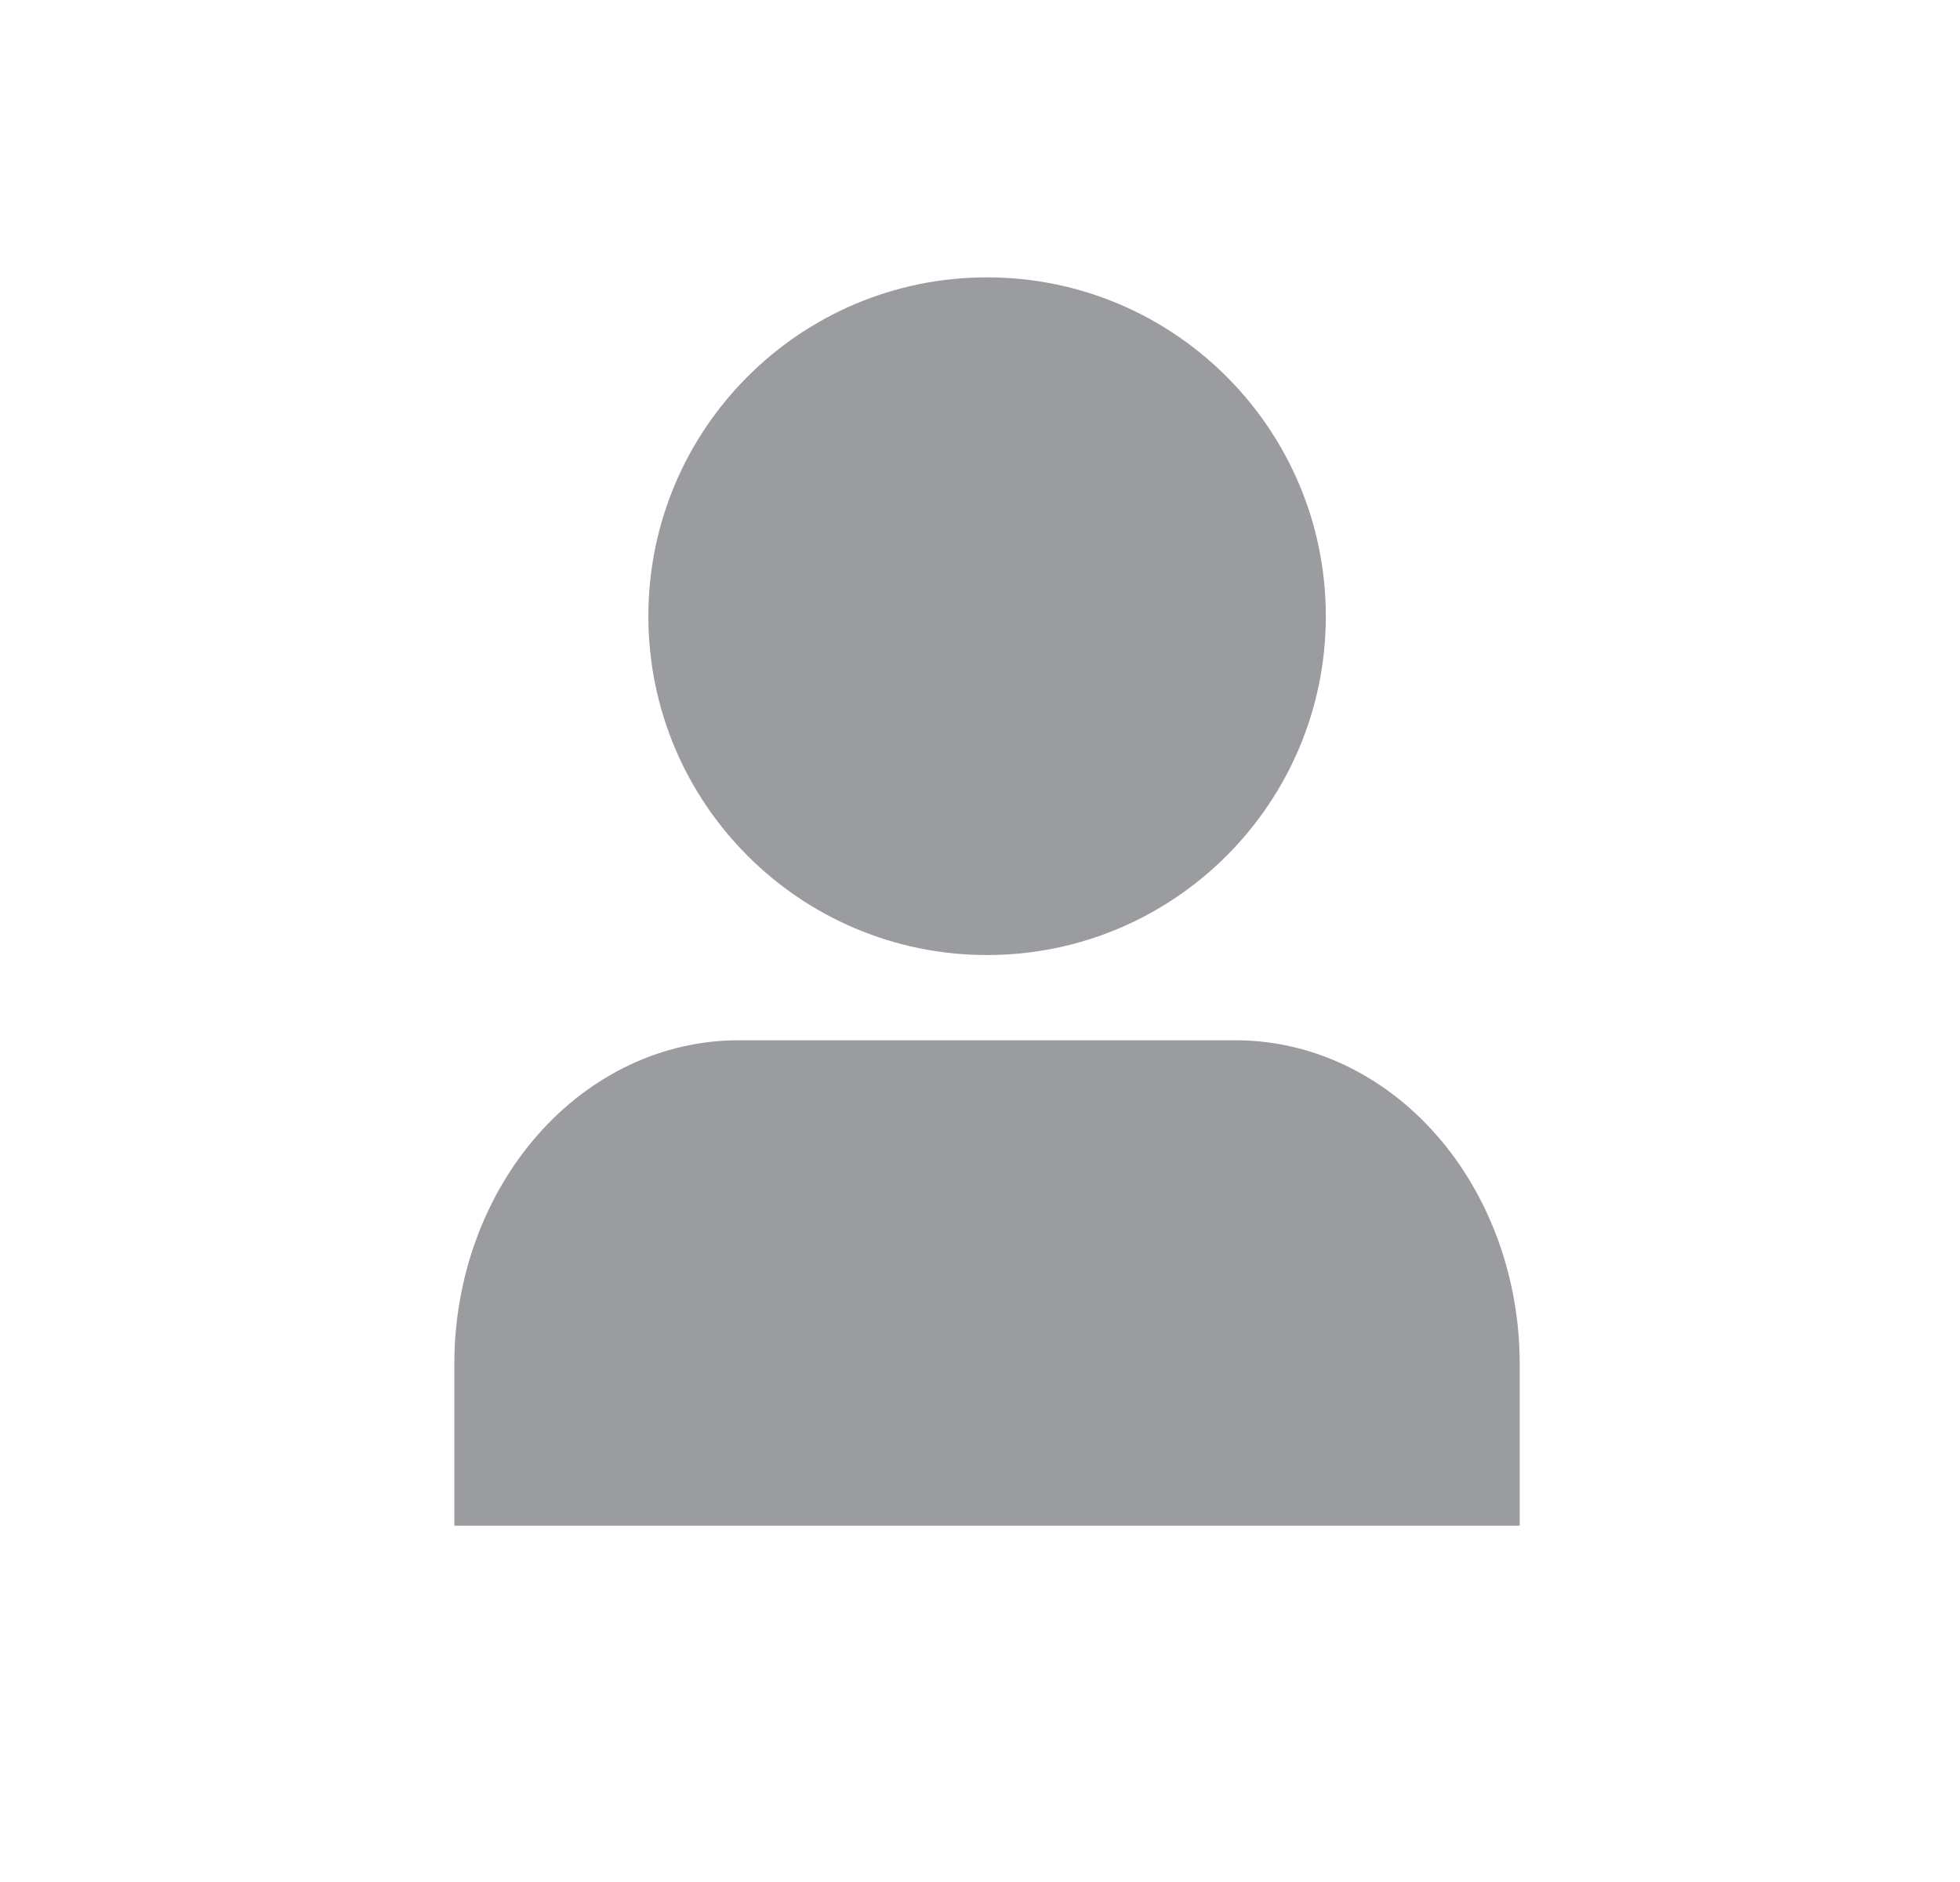
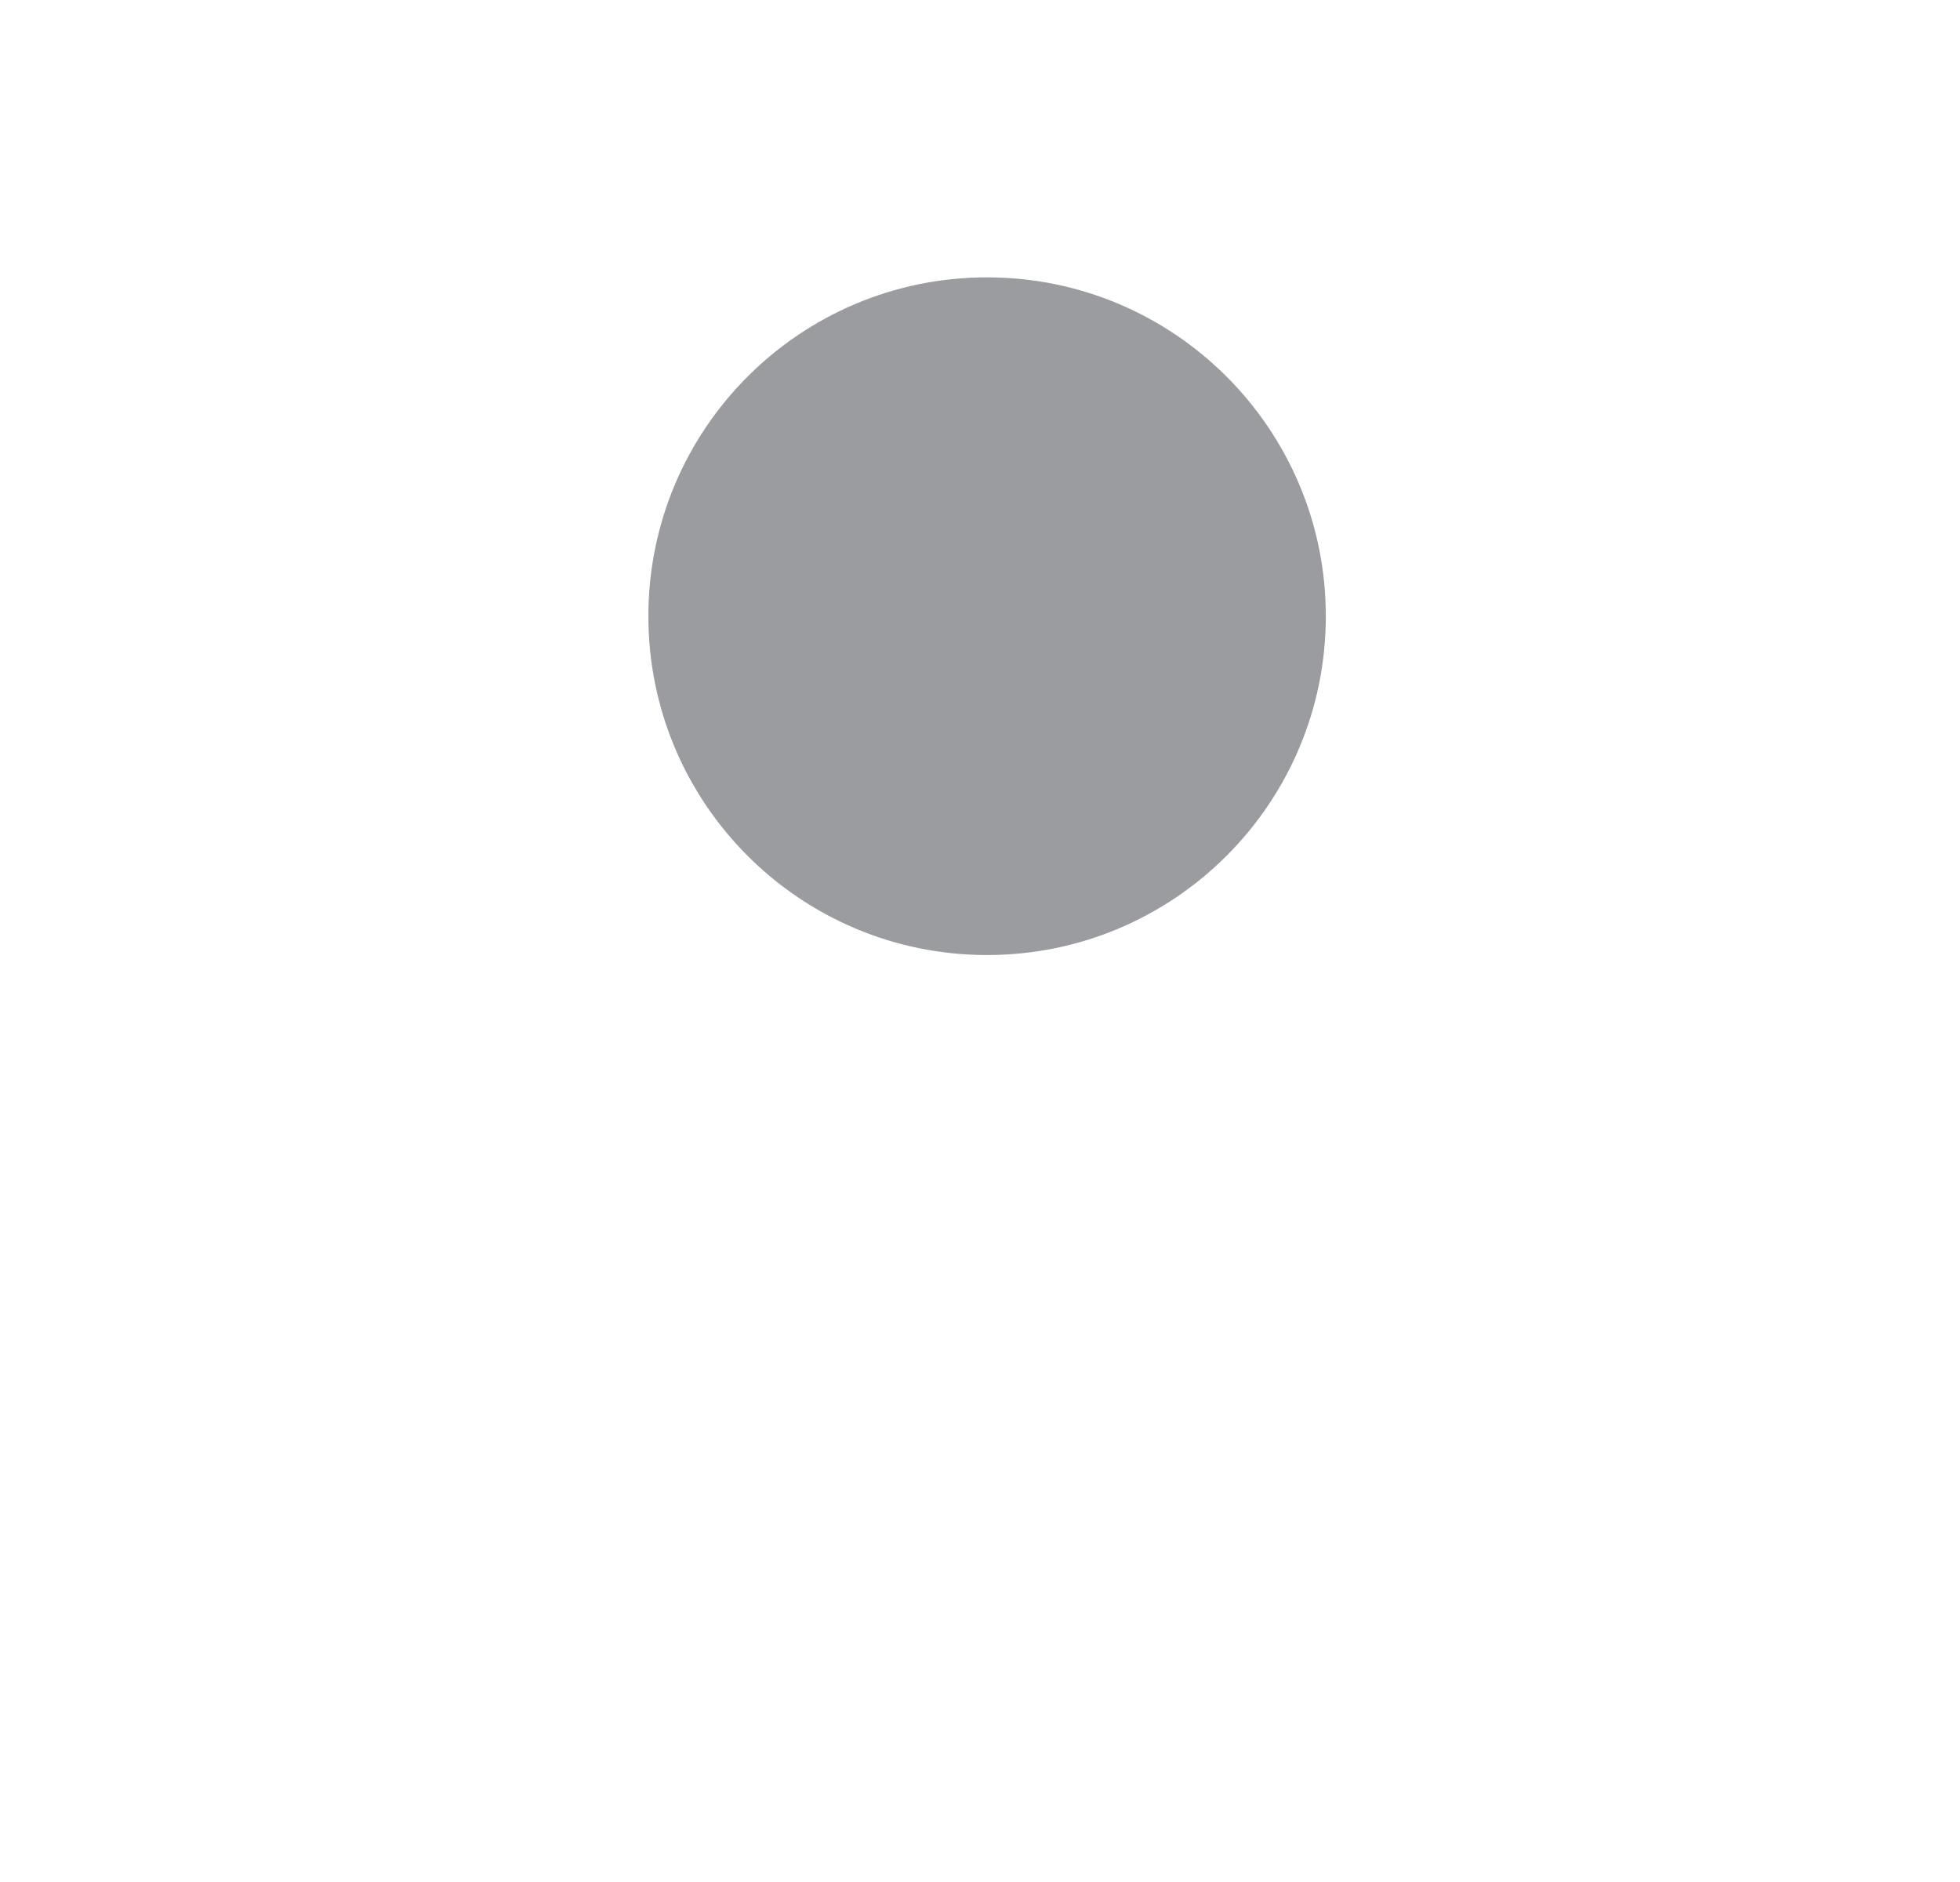
<svg xmlns="http://www.w3.org/2000/svg" width="25" height="24" viewBox="0 0 25 24" fill="none">
  <g opacity="0.5">
-     <path d="M19.384 19.457V17.393C19.384 16.299 19.002 15.249 18.323 14.475C17.643 13.7 16.721 13.266 15.76 13.266H9.419C8.458 13.266 7.536 13.7 6.856 14.475C6.177 15.249 5.795 16.299 5.795 17.393V19.457" fill="#363940" />
    <path d="M12.59 12.179C14.976 12.179 16.911 10.244 16.911 7.858C16.911 5.472 14.976 3.537 12.59 3.537C10.204 3.537 8.27 5.472 8.27 7.858C8.27 10.244 10.204 12.179 12.59 12.179Z" fill="#363940" />
  </g>
</svg>